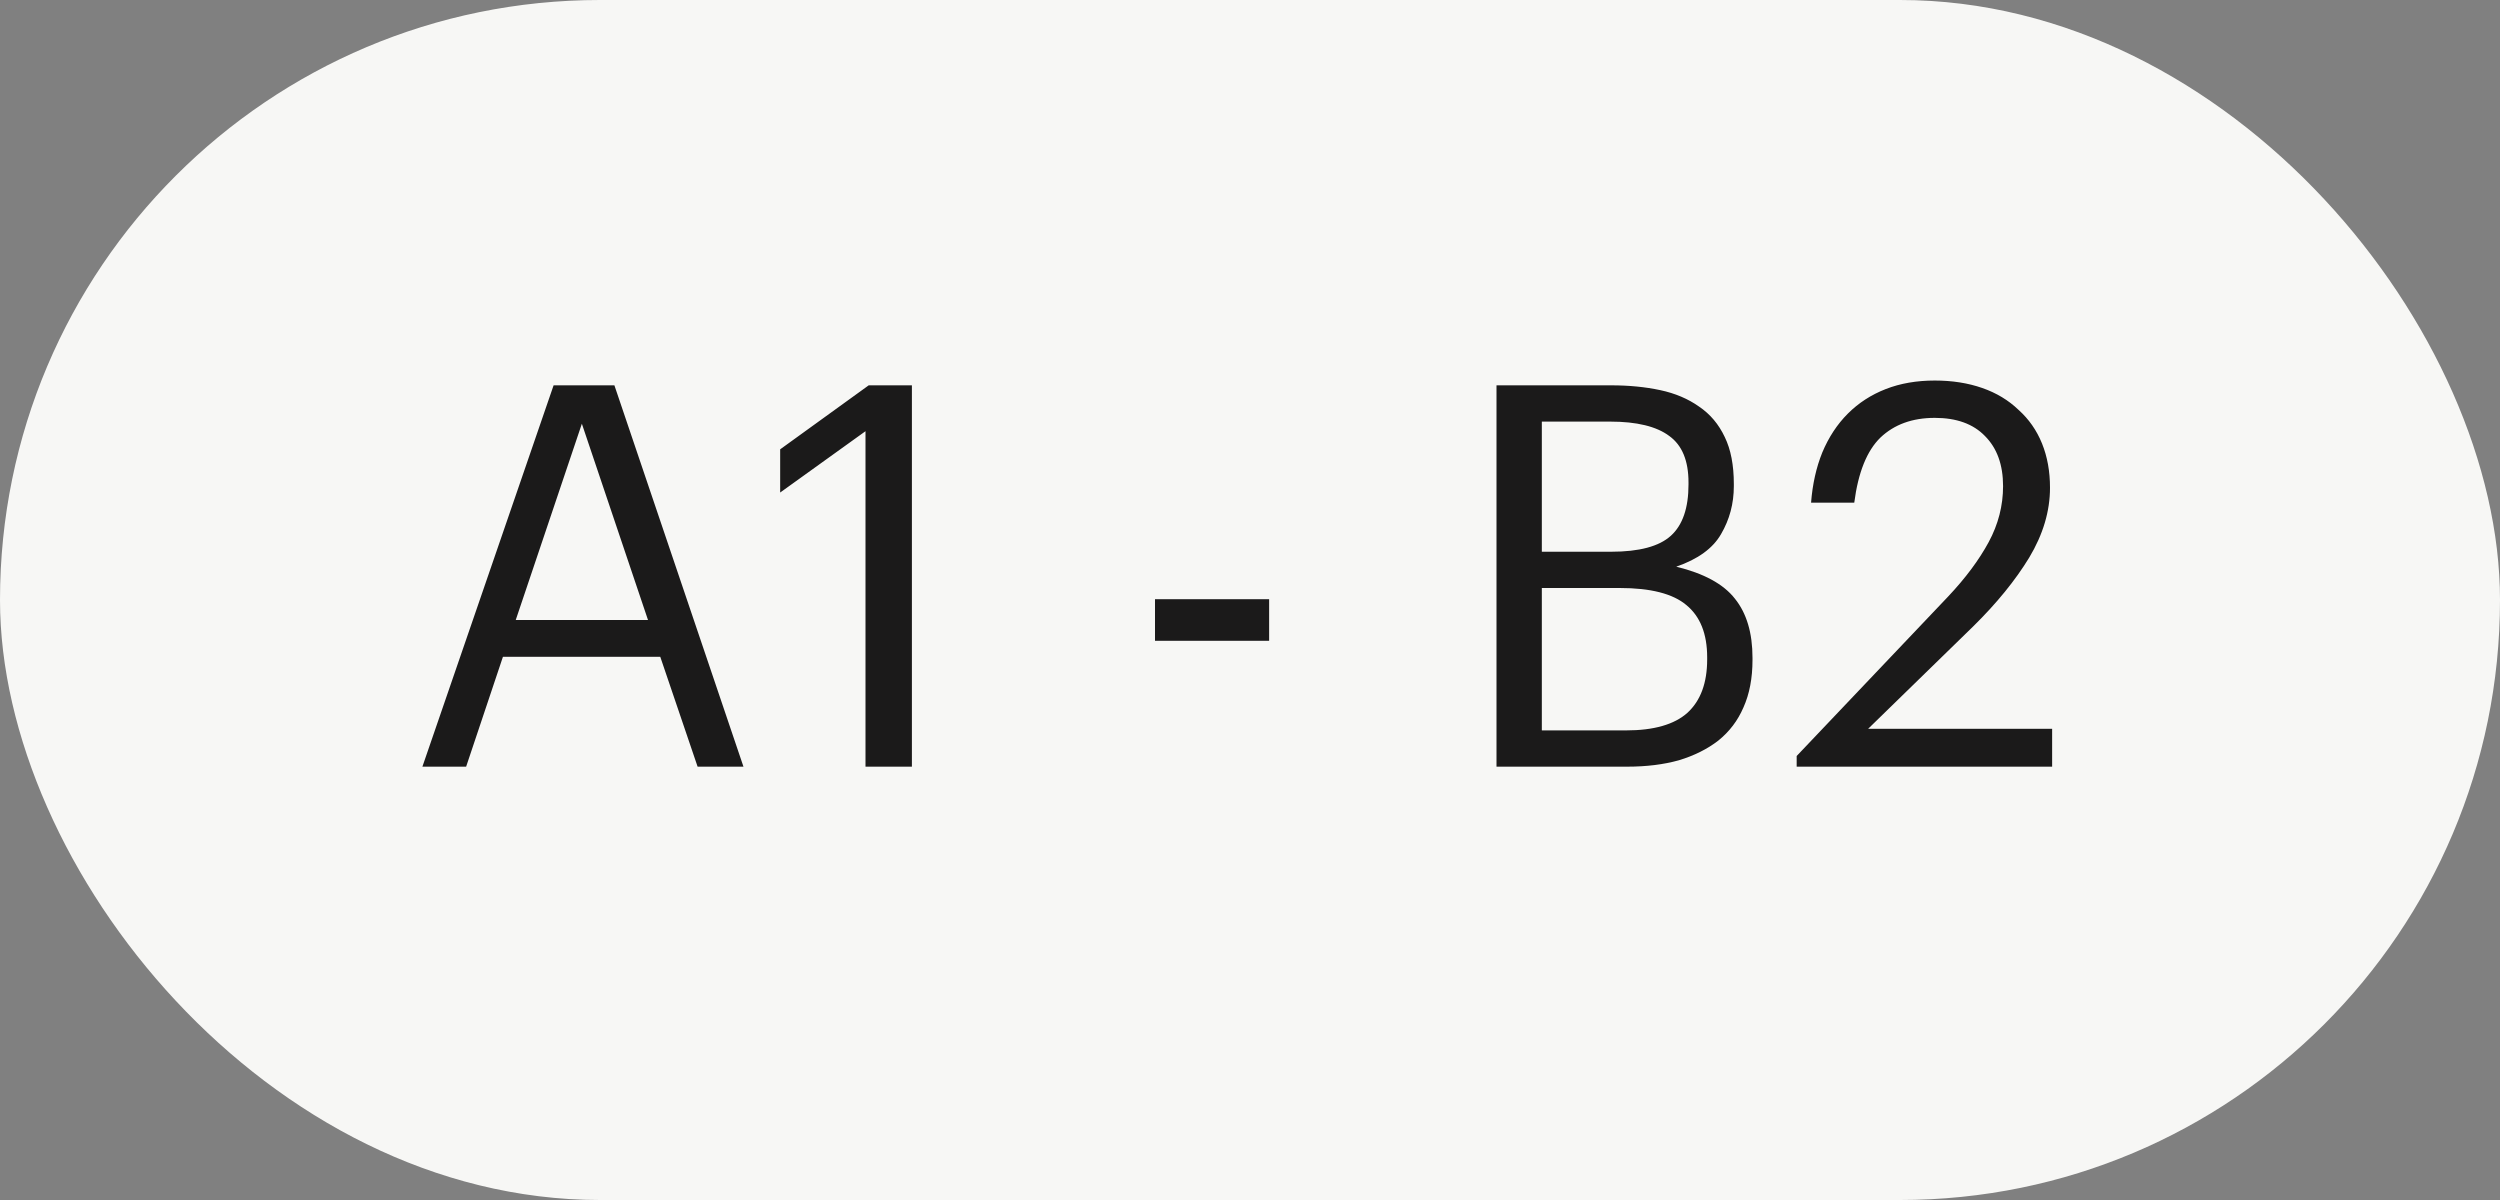
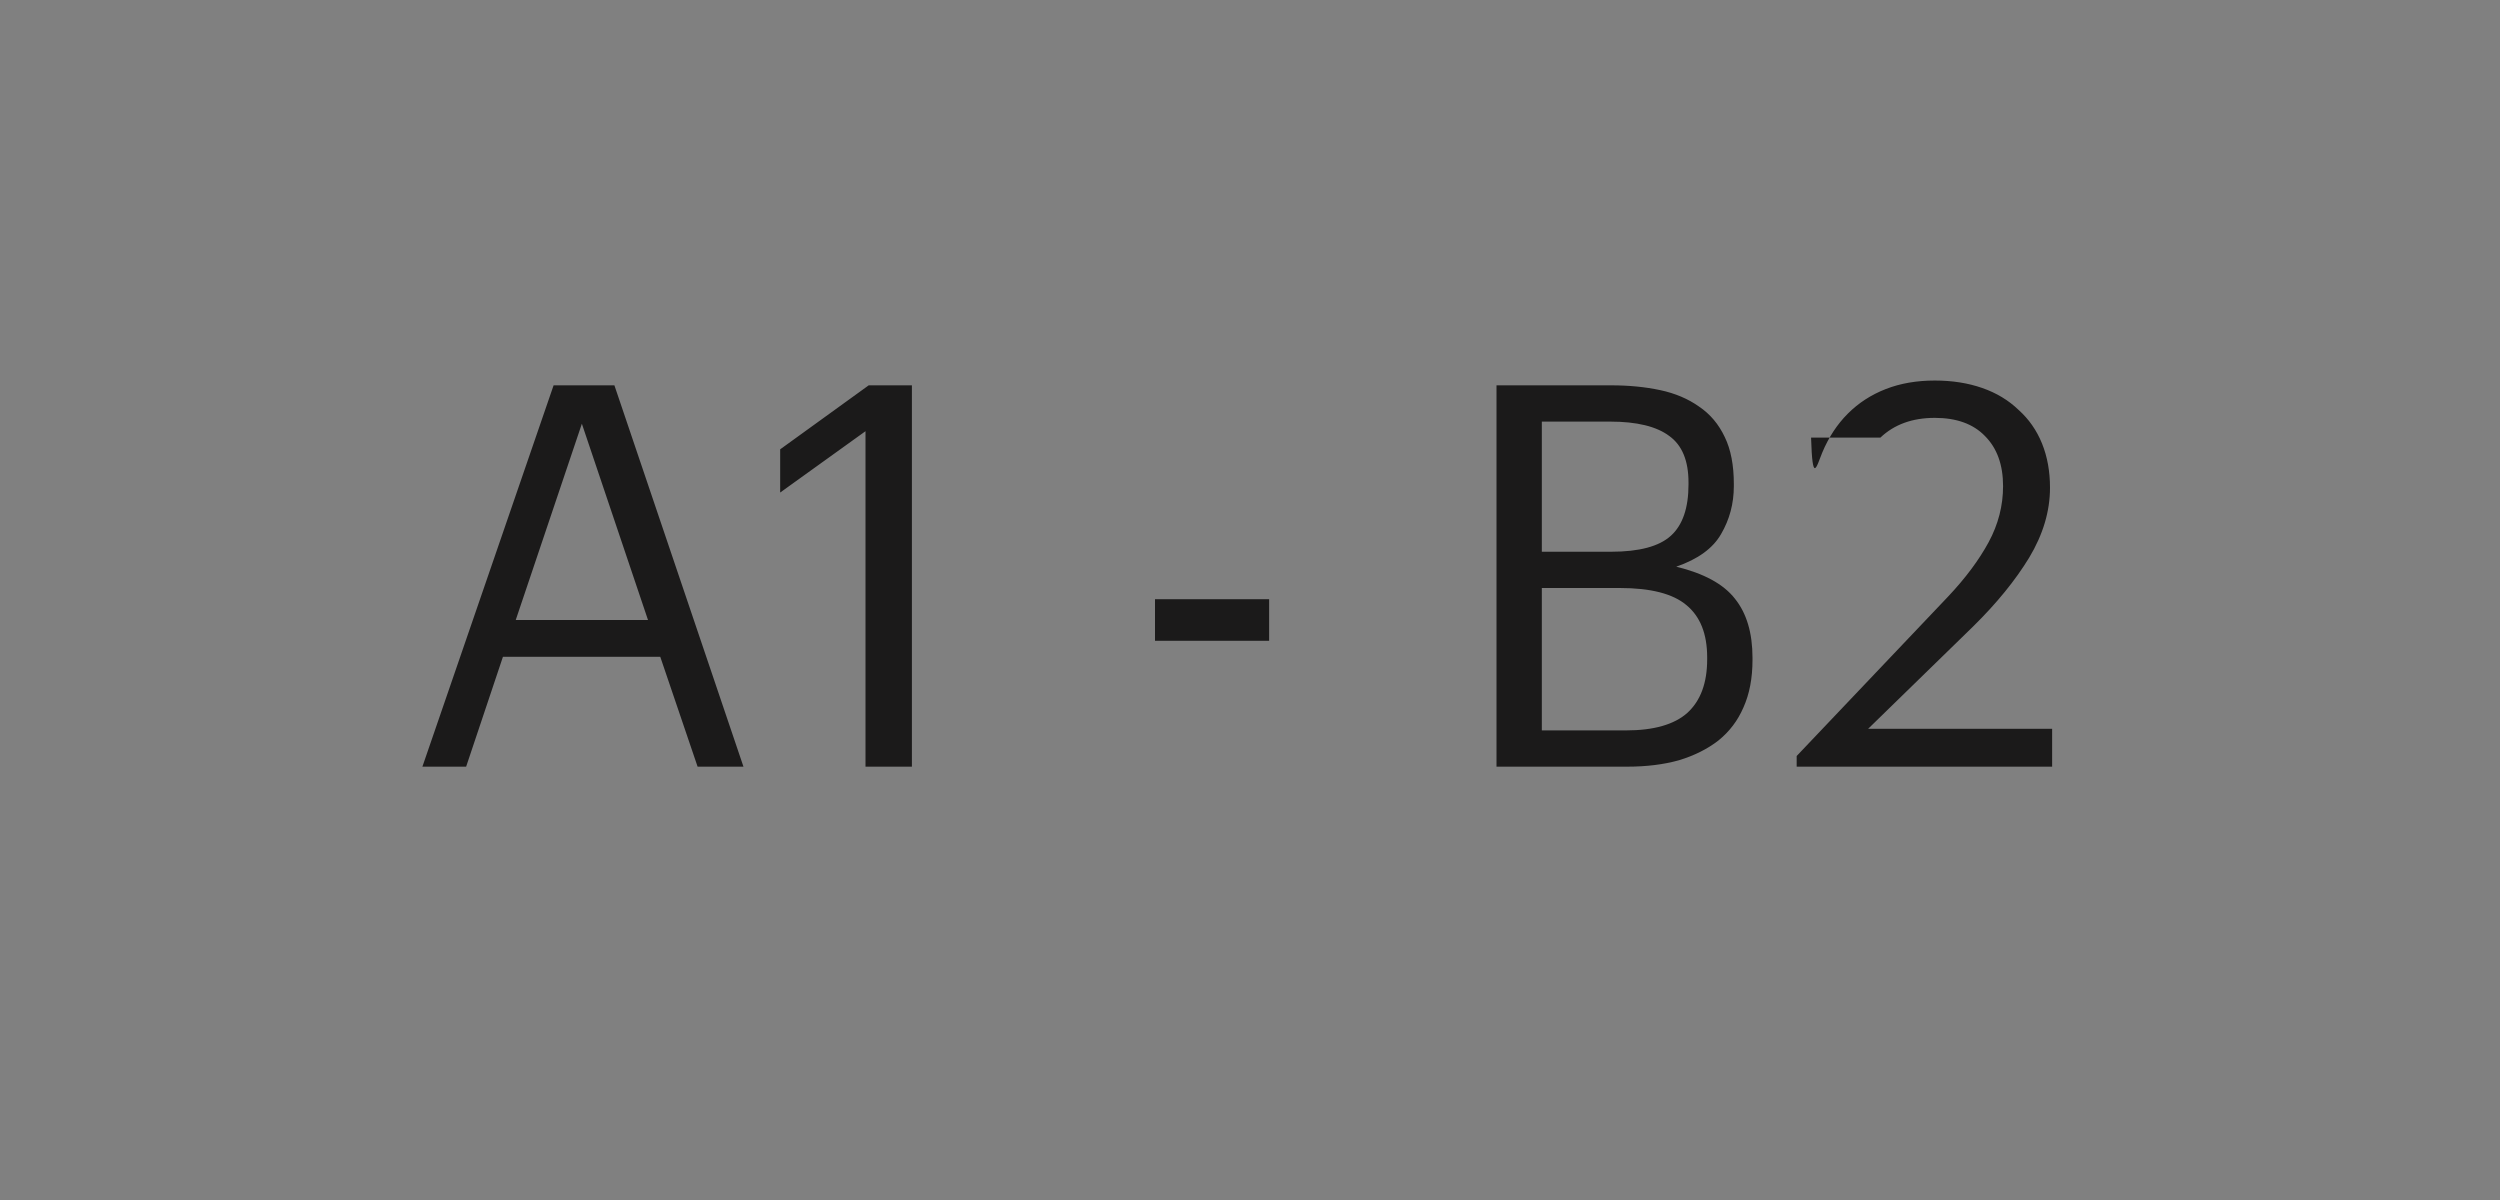
<svg xmlns="http://www.w3.org/2000/svg" width="75" height="36" viewBox="0 0 75 36" fill="none">
  <rect x="0" y="0" width="75" height="36" fill="#808080" stroke="none" />
-   <rect width="75" height="36" rx="18" fill="#F7F7F5" />
-   <path d="M16.608 11.56H18.432L22.304 23H20.928L19.808 19.704H15.088L13.984 23H12.672L16.608 11.56ZM15.472 18.6H19.44L17.456 12.712L15.472 18.6ZM25.965 12.936L23.405 14.776V13.48L26.061 11.56H27.357V23H25.965V12.936ZM34.65 17.976H38.074V19.224H34.65V17.976ZM44.895 11.56H48.335C48.869 11.56 49.359 11.608 49.807 11.704C50.255 11.8 50.645 11.965 50.975 12.2C51.306 12.424 51.562 12.728 51.743 13.112C51.925 13.485 52.015 13.955 52.015 14.52V14.584C52.015 15.107 51.887 15.587 51.631 16.024C51.386 16.451 50.938 16.776 50.287 17C51.119 17.203 51.706 17.523 52.047 17.96C52.399 18.397 52.575 18.989 52.575 19.736V19.8C52.575 20.344 52.485 20.819 52.303 21.224C52.133 21.619 51.882 21.949 51.551 22.216C51.221 22.472 50.826 22.669 50.367 22.808C49.909 22.936 49.391 23 48.815 23H44.895V11.56ZM48.783 21.912C49.615 21.912 50.229 21.736 50.623 21.384C51.018 21.021 51.215 20.488 51.215 19.784V19.72C51.215 19.016 51.007 18.493 50.591 18.152C50.186 17.811 49.519 17.64 48.591 17.64H46.255V21.912H48.783ZM48.335 16.552C49.178 16.552 49.775 16.392 50.127 16.072C50.479 15.752 50.655 15.24 50.655 14.536V14.472C50.655 13.821 50.463 13.357 50.079 13.08C49.695 12.792 49.103 12.648 48.303 12.648H46.255V16.552H48.335ZM53.9 22.68L58.444 17.896C58.967 17.341 59.372 16.797 59.66 16.264C59.948 15.731 60.092 15.171 60.092 14.584C60.092 13.944 59.911 13.443 59.548 13.08C59.196 12.717 58.695 12.536 58.044 12.536C57.372 12.536 56.828 12.733 56.412 13.128C56.007 13.523 55.745 14.173 55.628 15.08H54.332C54.375 14.525 54.487 14.024 54.668 13.576C54.86 13.117 55.116 12.728 55.436 12.408C55.756 12.088 56.135 11.843 56.572 11.672C57.009 11.501 57.5 11.416 58.044 11.416C58.567 11.416 59.041 11.491 59.468 11.64C59.895 11.789 60.257 12.008 60.556 12.296C60.865 12.573 61.1 12.909 61.26 13.304C61.42 13.699 61.5 14.141 61.5 14.632C61.5 15.336 61.292 16.035 60.876 16.728C60.46 17.411 59.9 18.099 59.196 18.792L56.044 21.864H61.564V23H53.9V22.68Z" fill="#1B1A1A" />
+   <path d="M16.608 11.56H18.432L22.304 23H20.928L19.808 19.704H15.088L13.984 23H12.672L16.608 11.56ZM15.472 18.6H19.44L17.456 12.712L15.472 18.6ZM25.965 12.936L23.405 14.776V13.48L26.061 11.56H27.357V23H25.965V12.936ZM34.65 17.976H38.074V19.224H34.65V17.976ZM44.895 11.56H48.335C48.869 11.56 49.359 11.608 49.807 11.704C50.255 11.8 50.645 11.965 50.975 12.2C51.306 12.424 51.562 12.728 51.743 13.112C51.925 13.485 52.015 13.955 52.015 14.52V14.584C52.015 15.107 51.887 15.587 51.631 16.024C51.386 16.451 50.938 16.776 50.287 17C51.119 17.203 51.706 17.523 52.047 17.96C52.399 18.397 52.575 18.989 52.575 19.736V19.8C52.575 20.344 52.485 20.819 52.303 21.224C52.133 21.619 51.882 21.949 51.551 22.216C51.221 22.472 50.826 22.669 50.367 22.808C49.909 22.936 49.391 23 48.815 23H44.895V11.56ZM48.783 21.912C49.615 21.912 50.229 21.736 50.623 21.384C51.018 21.021 51.215 20.488 51.215 19.784V19.72C51.215 19.016 51.007 18.493 50.591 18.152C50.186 17.811 49.519 17.64 48.591 17.64H46.255V21.912H48.783ZM48.335 16.552C49.178 16.552 49.775 16.392 50.127 16.072C50.479 15.752 50.655 15.24 50.655 14.536V14.472C50.655 13.821 50.463 13.357 50.079 13.08C49.695 12.792 49.103 12.648 48.303 12.648H46.255V16.552H48.335ZM53.9 22.68L58.444 17.896C58.967 17.341 59.372 16.797 59.66 16.264C59.948 15.731 60.092 15.171 60.092 14.584C60.092 13.944 59.911 13.443 59.548 13.08C59.196 12.717 58.695 12.536 58.044 12.536C57.372 12.536 56.828 12.733 56.412 13.128H54.332C54.375 14.525 54.487 14.024 54.668 13.576C54.86 13.117 55.116 12.728 55.436 12.408C55.756 12.088 56.135 11.843 56.572 11.672C57.009 11.501 57.5 11.416 58.044 11.416C58.567 11.416 59.041 11.491 59.468 11.64C59.895 11.789 60.257 12.008 60.556 12.296C60.865 12.573 61.1 12.909 61.26 13.304C61.42 13.699 61.5 14.141 61.5 14.632C61.5 15.336 61.292 16.035 60.876 16.728C60.46 17.411 59.9 18.099 59.196 18.792L56.044 21.864H61.564V23H53.9V22.68Z" fill="#1B1A1A" />
</svg>